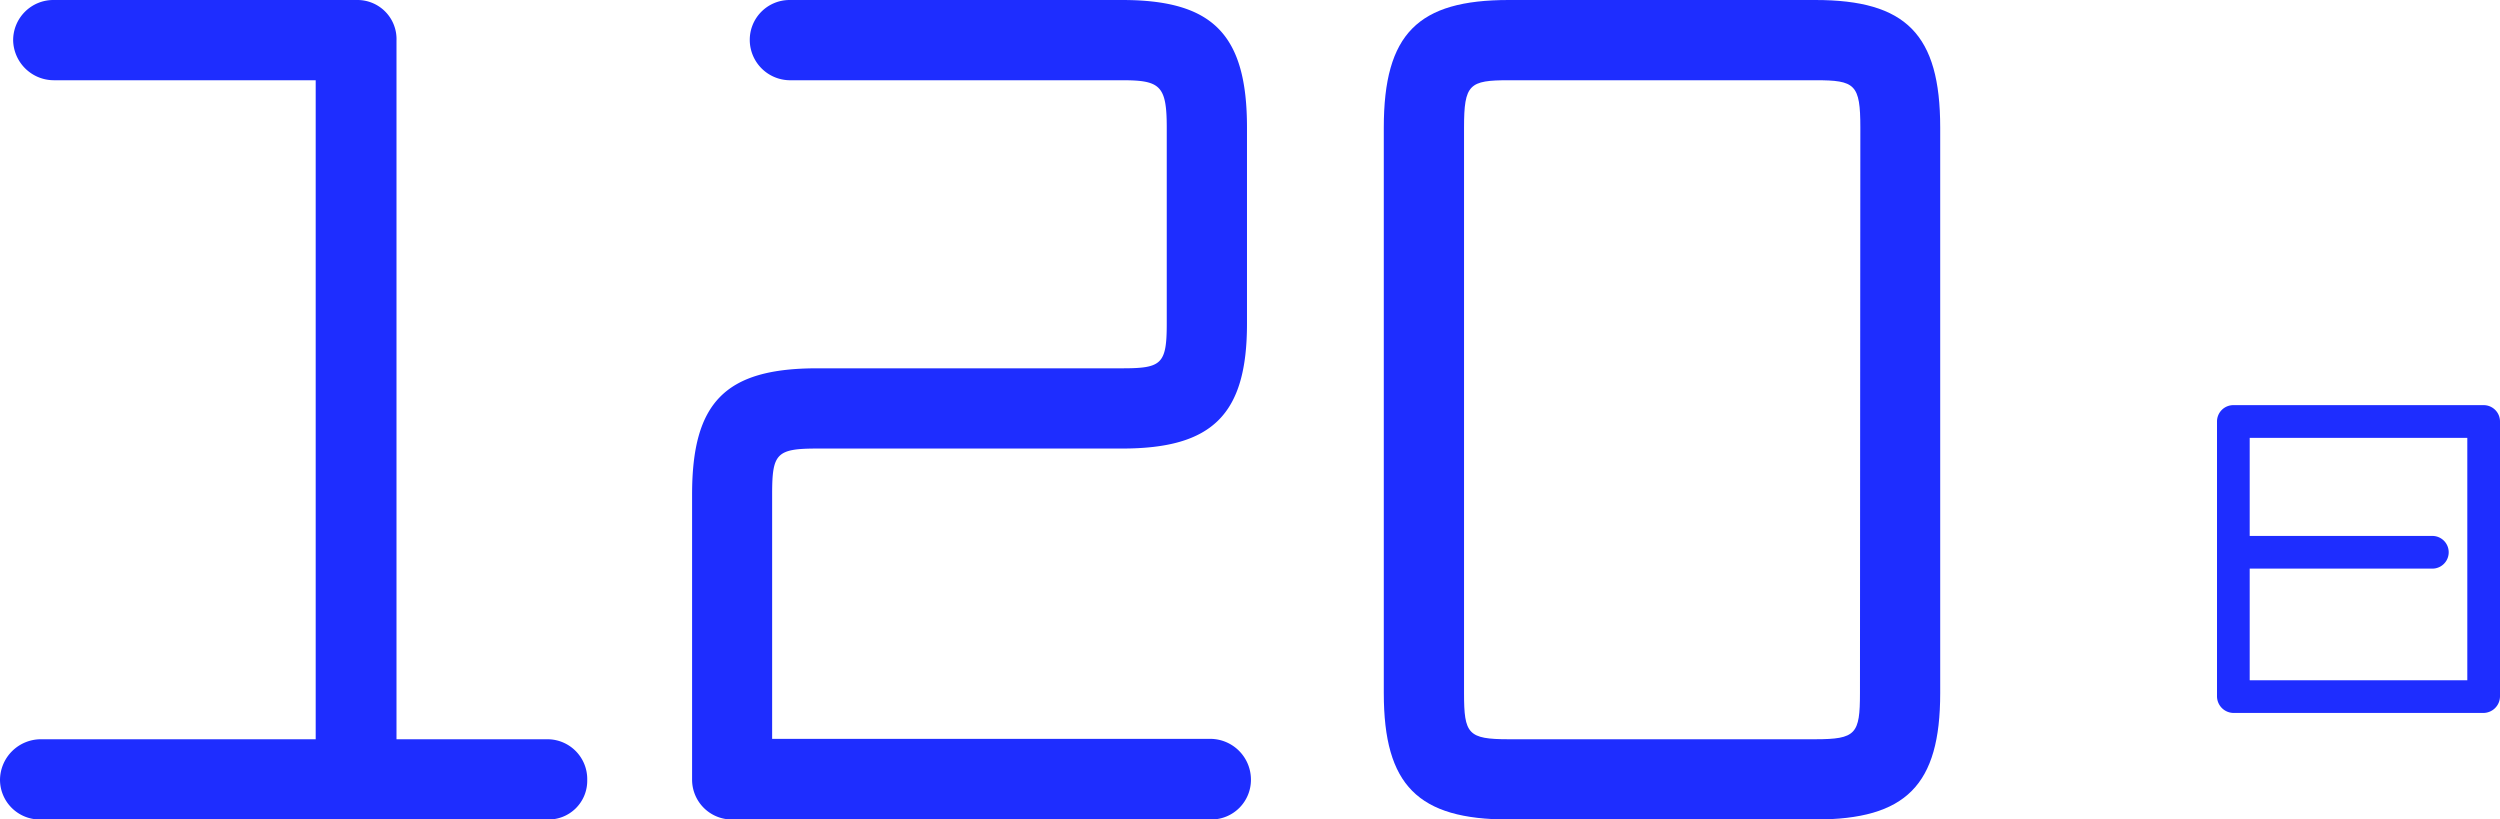
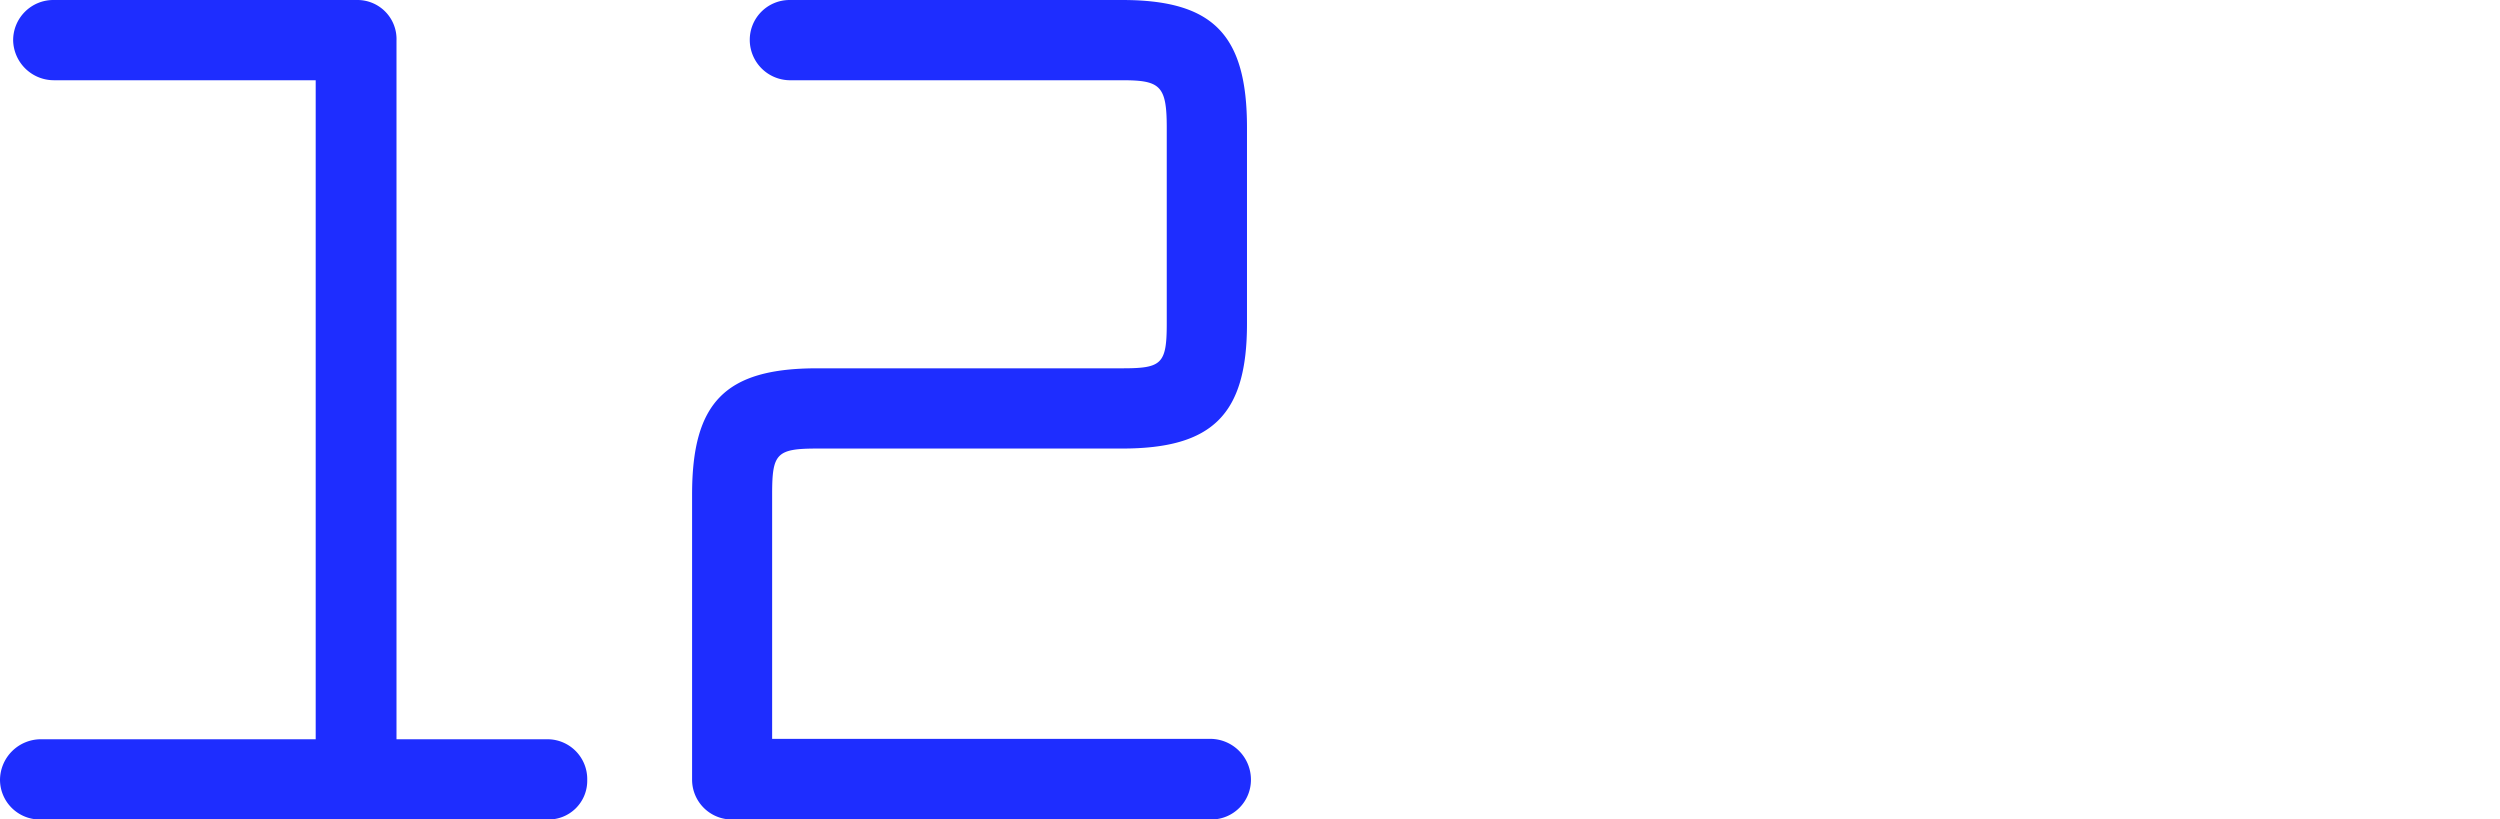
<svg xmlns="http://www.w3.org/2000/svg" viewBox="0 0 133.04 43.61">
  <defs>
    <style>.cls-1{fill:#1e2dff;}</style>
  </defs>
  <title>recr_num_47</title>
  <g id="Layer_2" data-name="Layer 2">
    <g id="レイヤー_3" data-name="レイヤー 3">
      <path class="cls-1" d="M29.12,43.61H2.17A2.12,2.12,0,0,1,0,41.51a2.18,2.18,0,0,1,2.17-2.17H16.8V4.27H2.87A2.17,2.17,0,0,1,.7,2.17,2.14,2.14,0,0,1,2.87,0H19a2.08,2.08,0,0,1,2.1,2.17V39.34h8.05a2.12,2.12,0,0,1,2.1,2.17A2.06,2.06,0,0,1,29.12,43.61Z" />
      <path class="cls-1" d="M64.47,43.61H39a2.12,2.12,0,0,1-2.17-2.1V26.32c0-4.9,1.75-6.72,6.65-6.72H59.71c2.1,0,2.38-.21,2.38-2.38V6.79c0-2.24-.35-2.52-2.38-2.52H42a2.15,2.15,0,0,1-2.1-2.1A2.12,2.12,0,0,1,42,0H59.71c4.83,0,6.65,1.82,6.65,6.79V17.22c0,4.83-1.82,6.65-6.65,6.65H43.47c-2.17,0-2.38.28-2.38,2.45v13H64.47a2.17,2.17,0,0,1,2.1,2.17A2.11,2.11,0,0,1,64.47,43.61Z" />
-       <path class="cls-1" d="M96.6,43.61H80.29c-4.83,0-6.65-1.82-6.65-6.72V6.79c0-5,1.82-6.79,6.65-6.79H96.6c4.83,0,6.65,1.82,6.65,6.79v30.1C103.25,41.79,101.43,43.61,96.6,43.61ZM99,6.79c0-2.31-.28-2.52-2.38-2.52H80.29c-2.1,0-2.38.21-2.38,2.52v30.1c0,2.17.21,2.45,2.38,2.45H96.6c2.17,0,2.38-.28,2.38-2.45Z" />
-       <path class="cls-1" d="M132.17,37.94H118.85a.89.89,0,0,1-.87-.87V22.43a.87.87,0,0,1,.87-.87h13.32a.87.87,0,0,1,.87.87V37.07A.89.89,0,0,1,132.17,37.94ZM131.3,23.3H119.72v5.22h9.72a.87.87,0,1,1,0,1.74h-9.72V36.2H131.3Z" />
    </g>
  </g>
</svg>